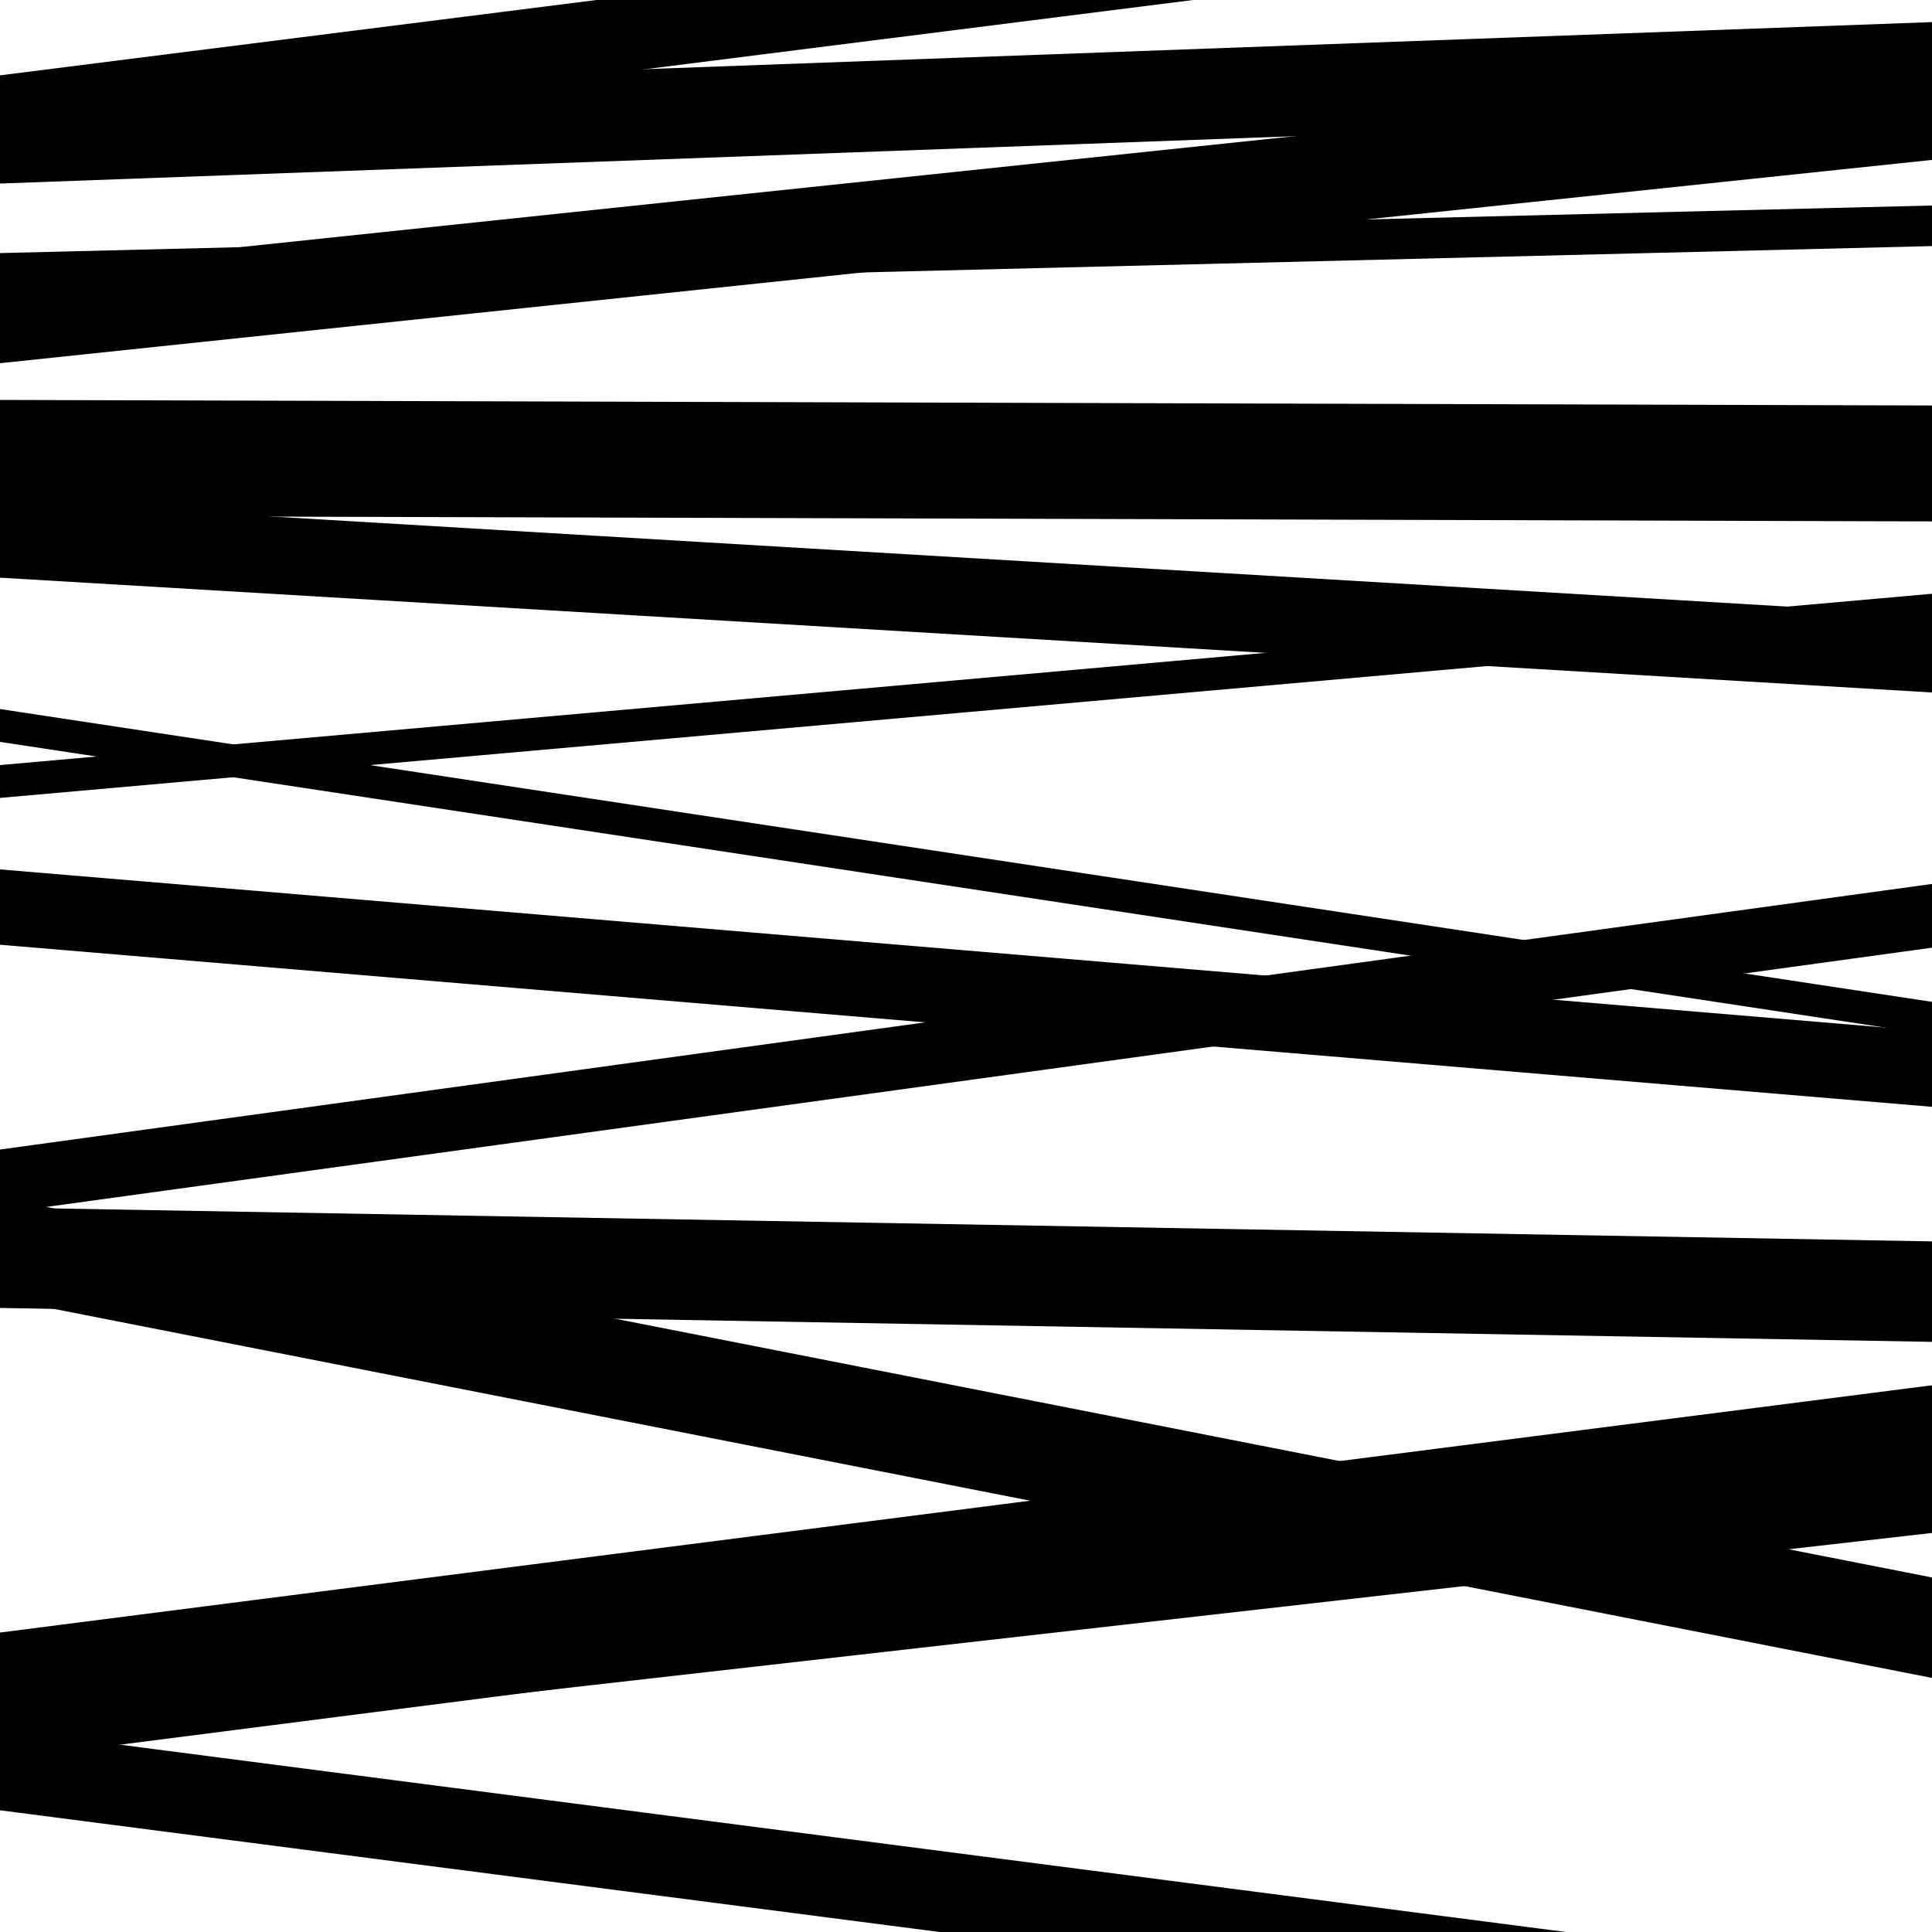
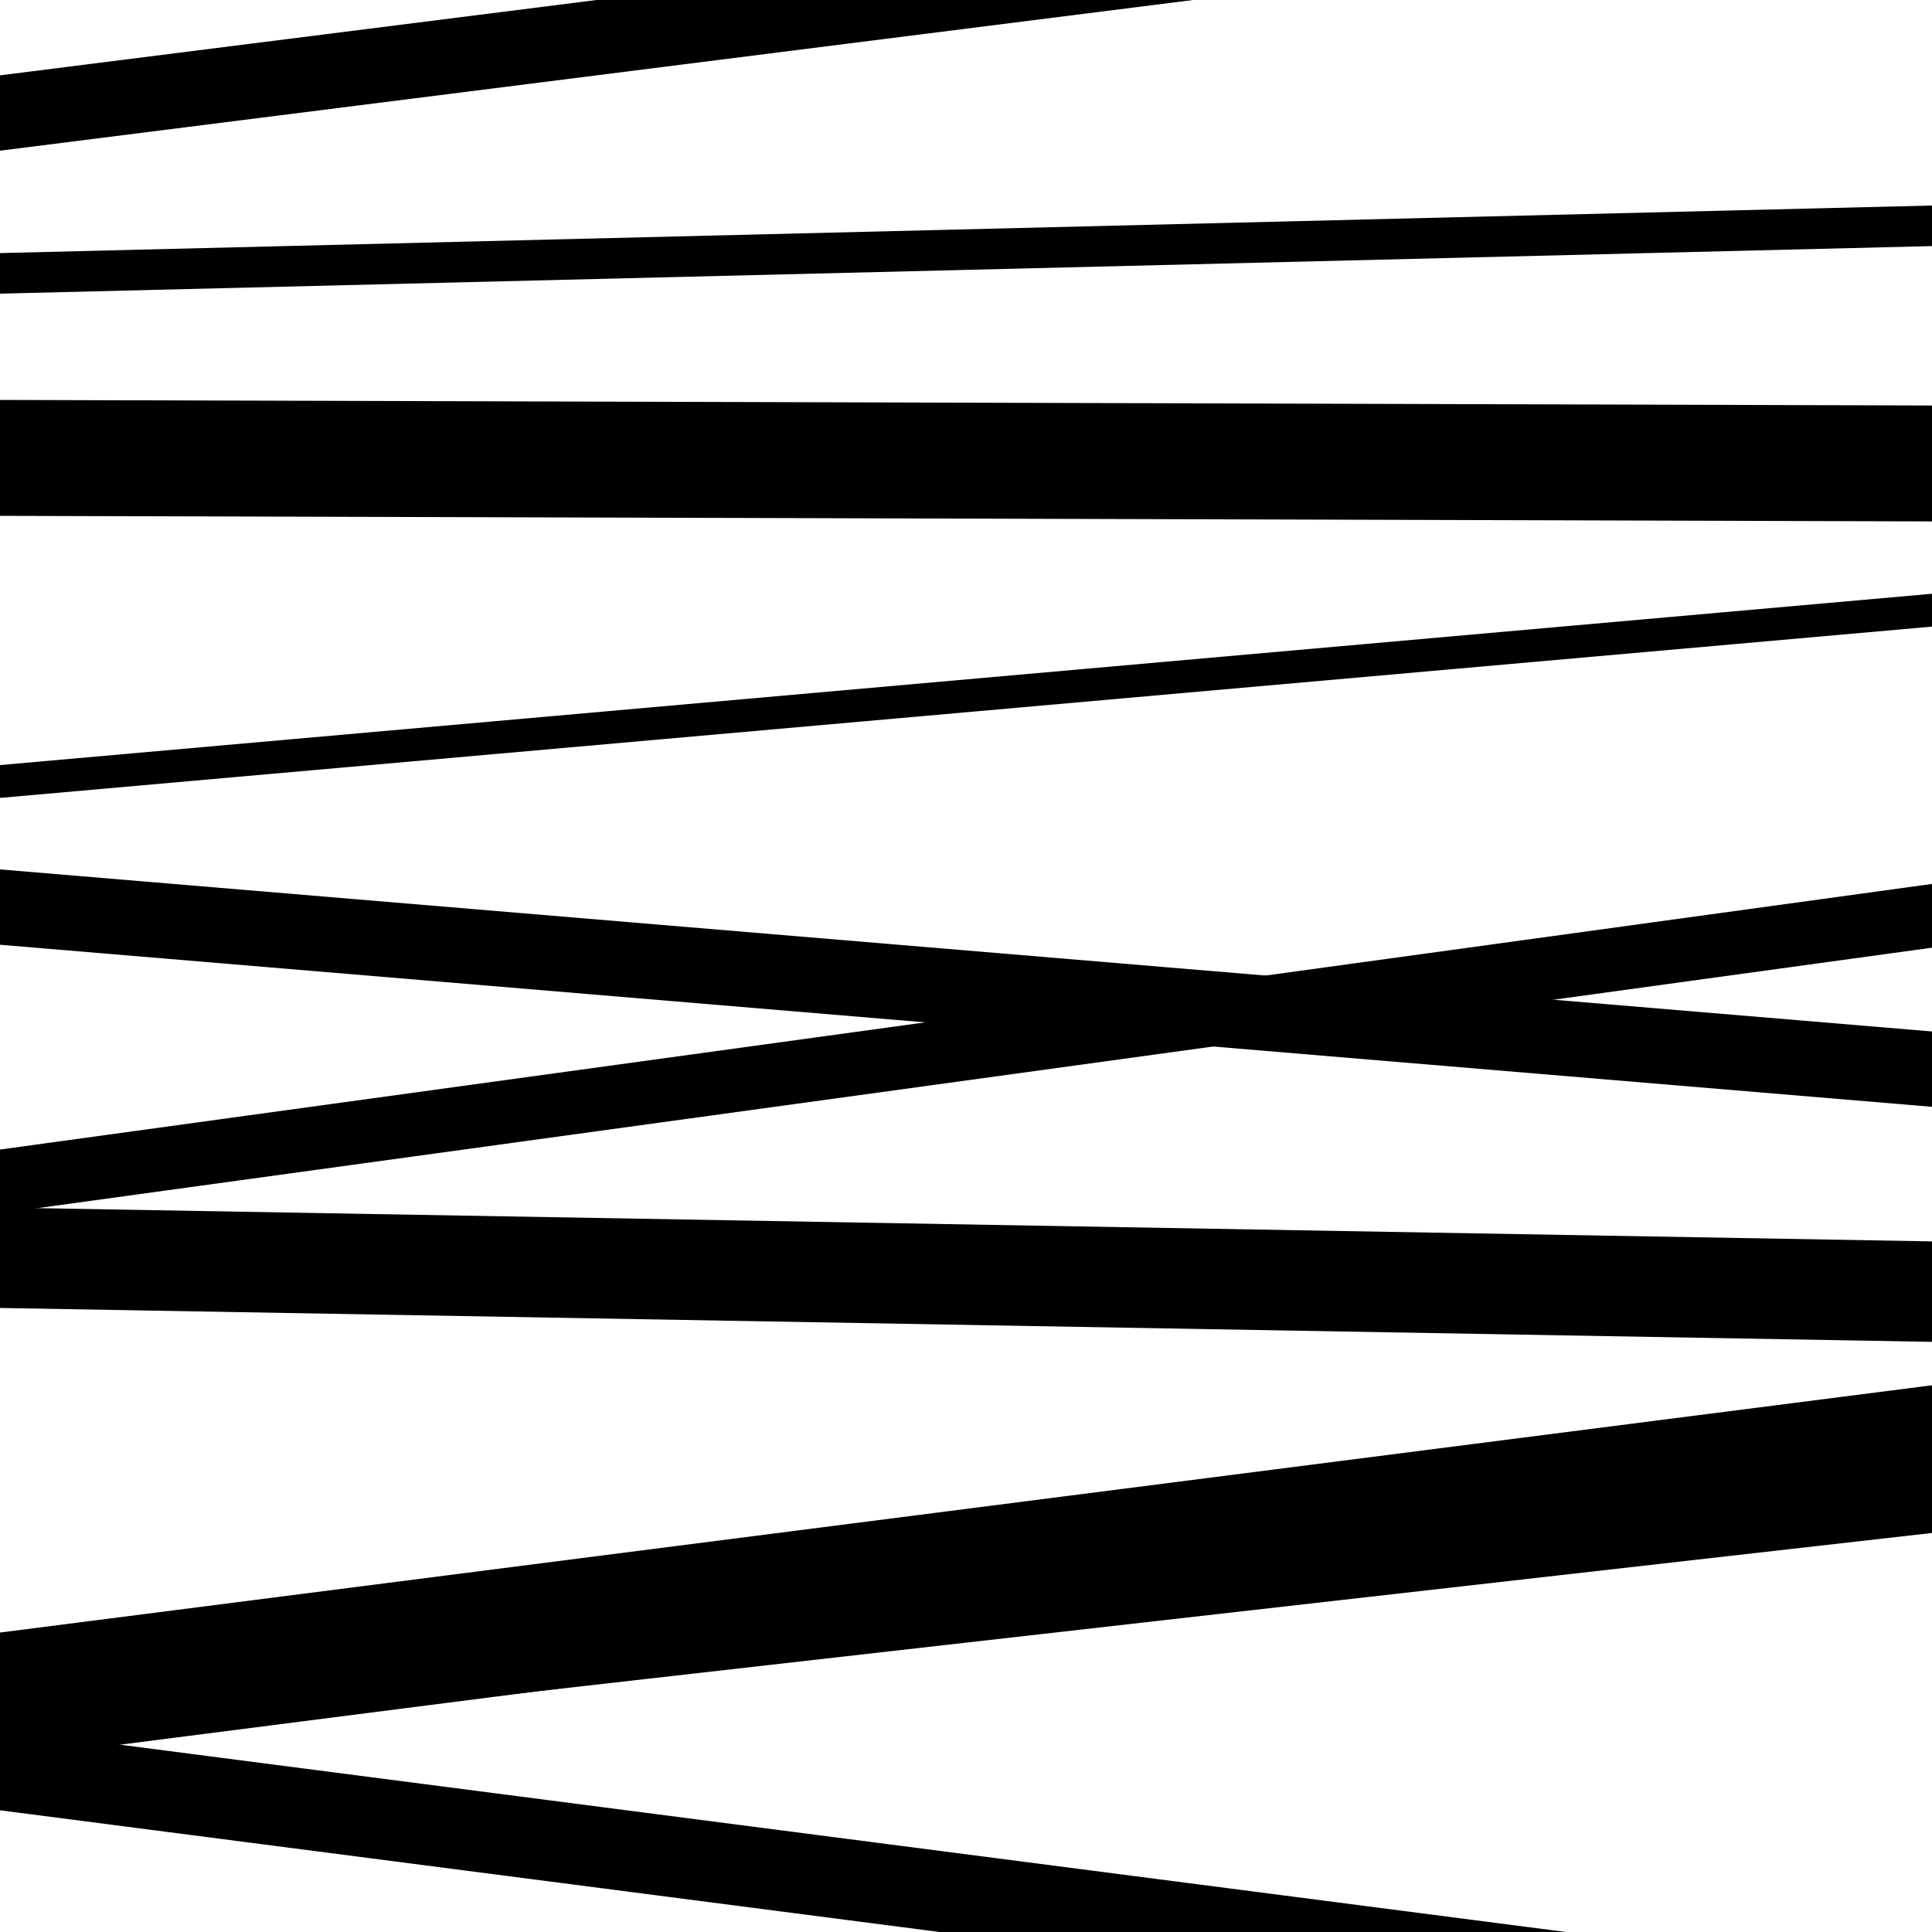
<svg xmlns="http://www.w3.org/2000/svg" viewBox="0 0 1000 1000" height="1000" width="1000">
  <rect x="0" y="0" width="1000" height="1000" fill="#ffffff" />
-   <path opacity="0.8" d="M 0 188 L 1000 82.77 L 1000 35.77 L 0 141 Z" fill="hsl(65, 15%, 50%)" />
  <path opacity="0.8" d="M 0 489 L 1000 572.887 L 1000 533.887 L 0 450 Z" fill="hsl(70, 25%, 70%)" />
-   <path opacity="0.8" d="M 0 672 L 1000 868.487 L 1000 816.487 L 0 620 Z" fill="hsl(75, 30%, 90%)" />
  <path opacity="0.8" d="M 0 911 L 1000 783.015 L 1000 717.015 L 0 845 Z" fill="hsl(60, 10%, 30%)" />
-   <path opacity="0.8" d="M 0 95 L 1000 58.441 L 1000 11.441 L 0 48 Z" fill="hsl(65, 15%, 50%)" />
  <path opacity="0.8" d="M 0 267 L 1000 269.883 L 1000 209.883 L 0 207 Z" fill="hsl(70, 25%, 70%)" />
  <path opacity="0.8" d="M 0 413 L 1000 324.33 L 1000 307.33 L 0 396 Z" fill="hsl(75, 30%, 90%)" />
  <path opacity="0.8" d="M 0 628 L 1000 490.519 L 1000 457.519 L 0 595 Z" fill="hsl(60, 10%, 30%)" />
  <path opacity="0.8" d="M 0 907 L 1000 793.461 L 1000 755.461 L 0 869 Z" fill="hsl(65, 15%, 50%)" />
  <path opacity="0.8" d="M 0 78 L 1000 -48.306 L 1000 -87.306 L 0 39 Z" fill="hsl(70, 25%, 70%)" />
-   <path opacity="0.8" d="M 0 384 L 1000 535.555 L 1000 518.555 L 0 367 Z" fill="hsl(75, 30%, 90%)" />
  <path opacity="0.8" d="M 0 677 L 1000 694.54 L 1000 642.54 L 0 625 Z" fill="hsl(60, 10%, 30%)" />
  <path opacity="0.8" d="M 0 937 L 1000 1066.547 L 1000 1024.547 L 0 895 Z" fill="hsl(65, 15%, 50%)" />
  <path opacity="0.8" d="M 0 152 L 1000 127.372 L 1000 106.372 L 0 131 Z" fill="hsl(70, 25%, 70%)" />
-   <path opacity="0.8" d="M 0 299 L 1000 358.428 L 1000 318.428 L 0 259 Z" fill="hsl(75, 30%, 90%)" />
</svg>